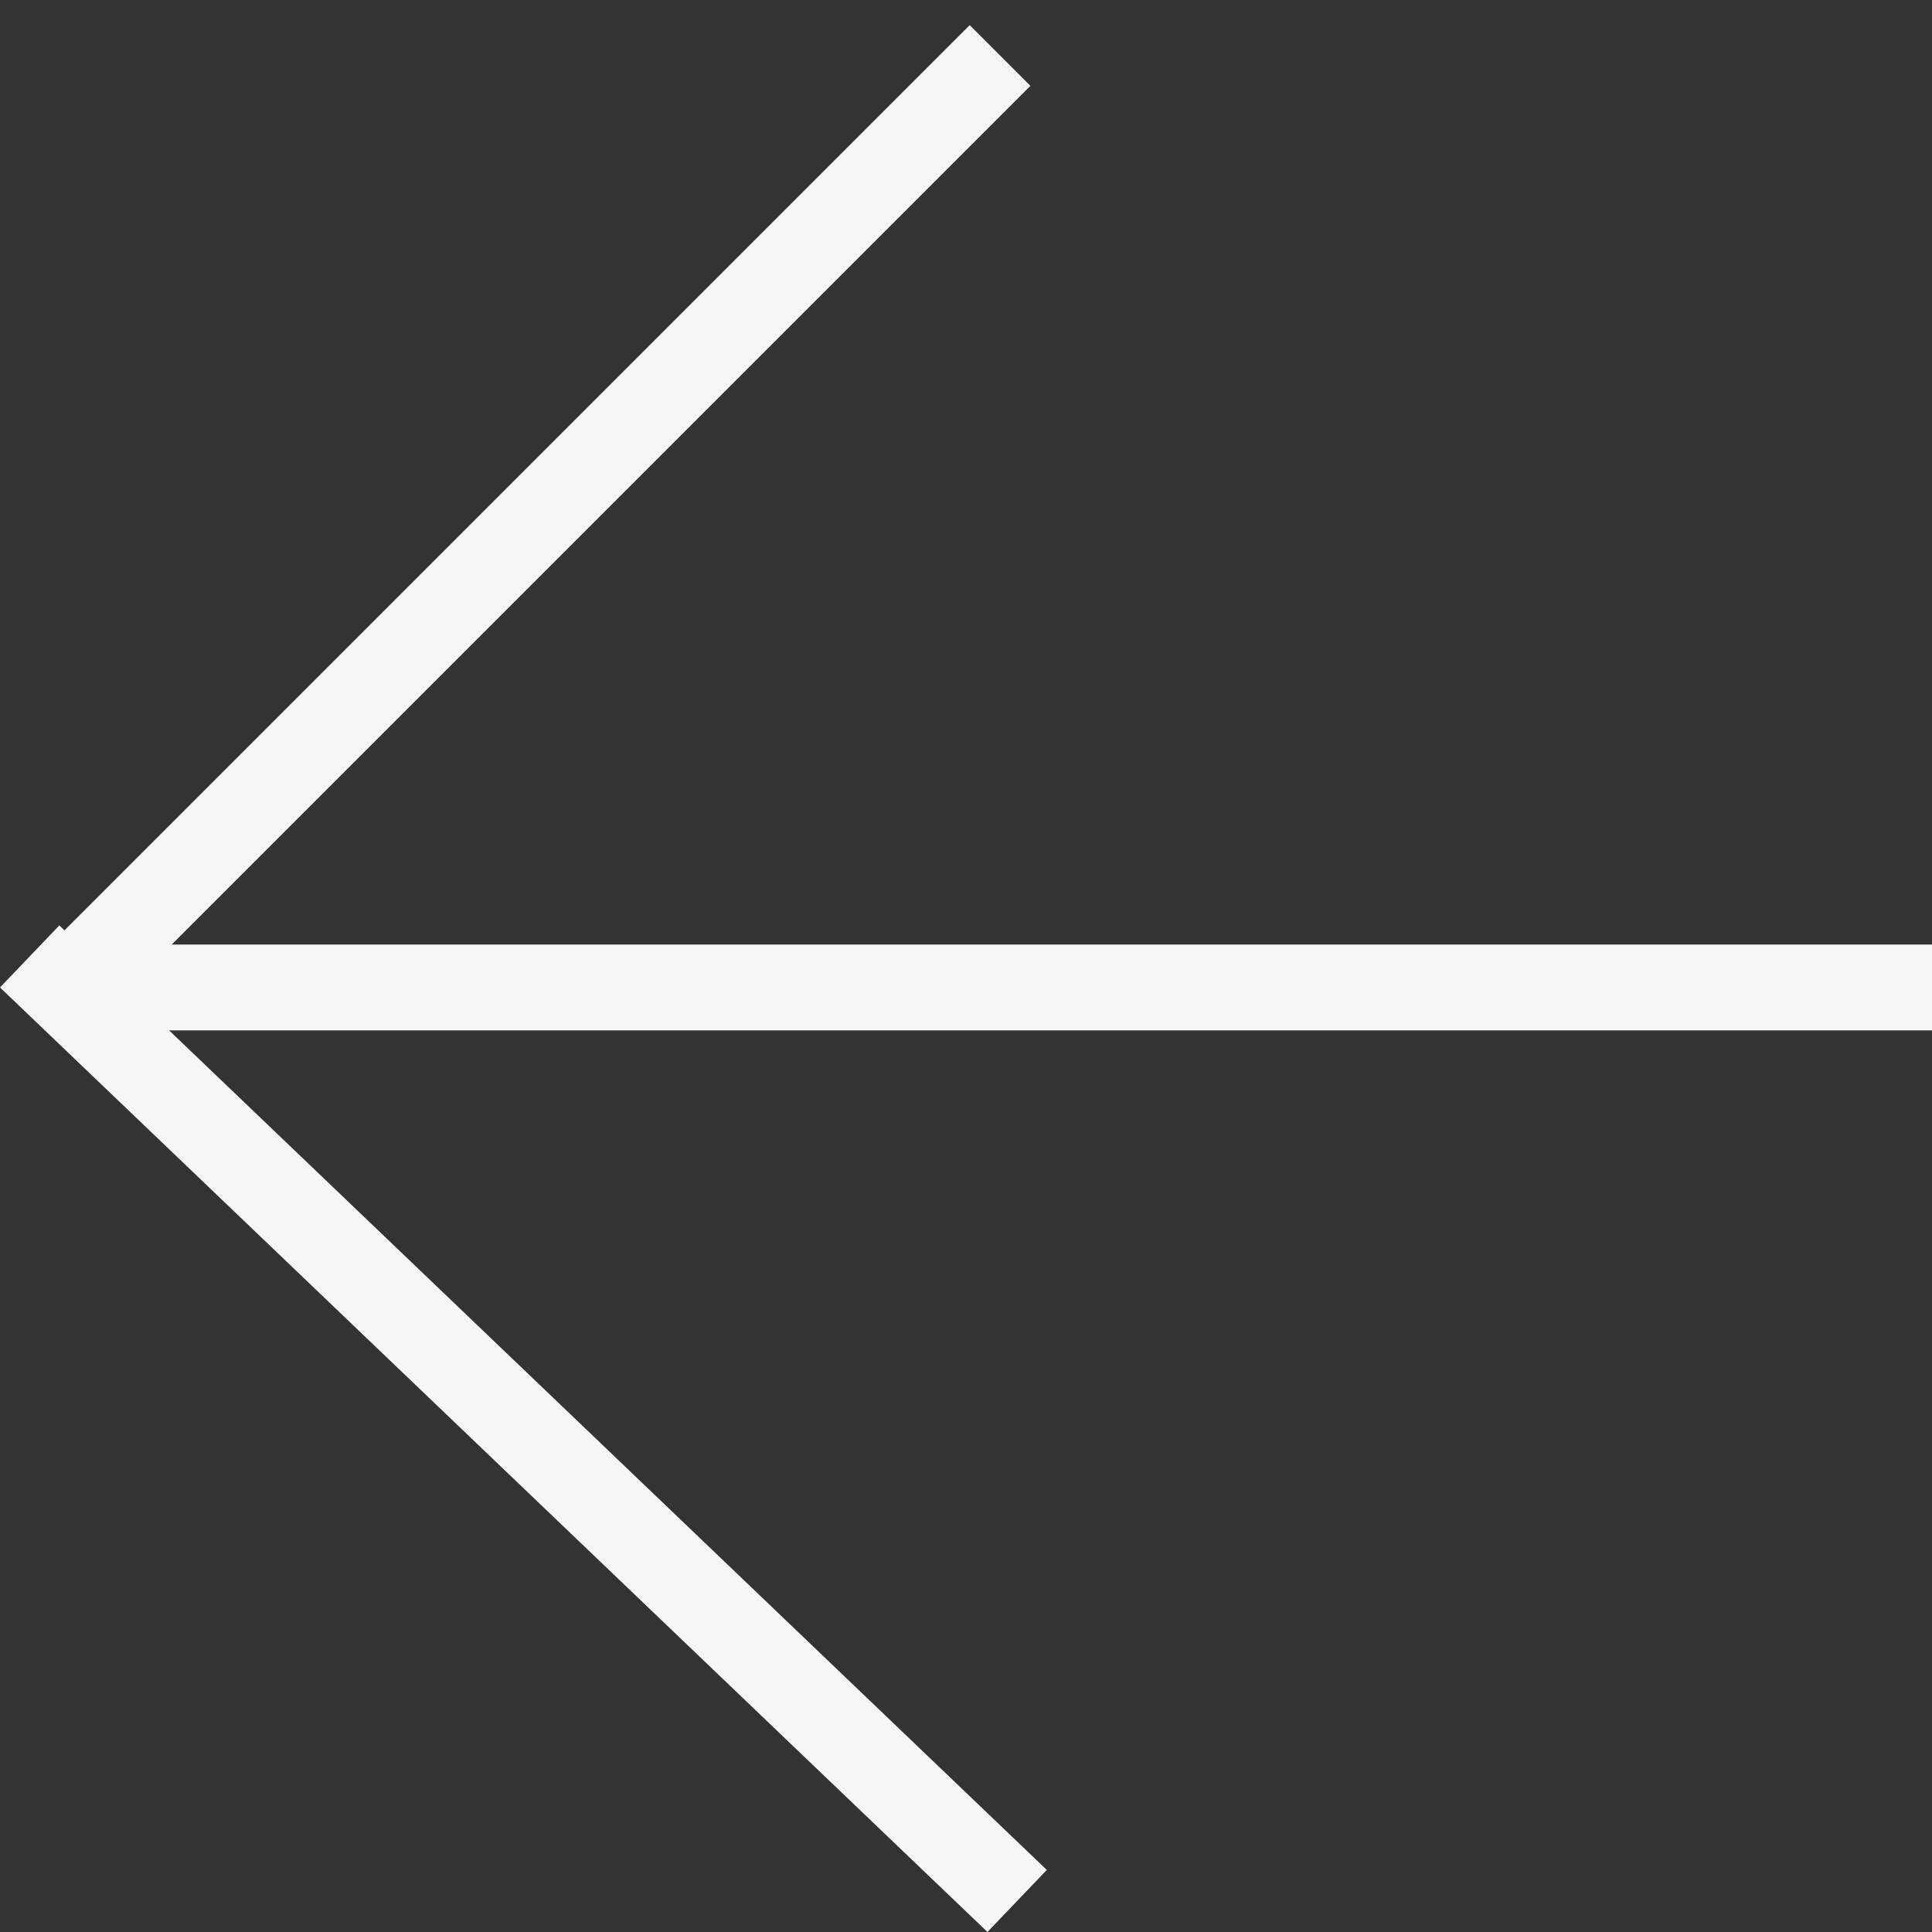
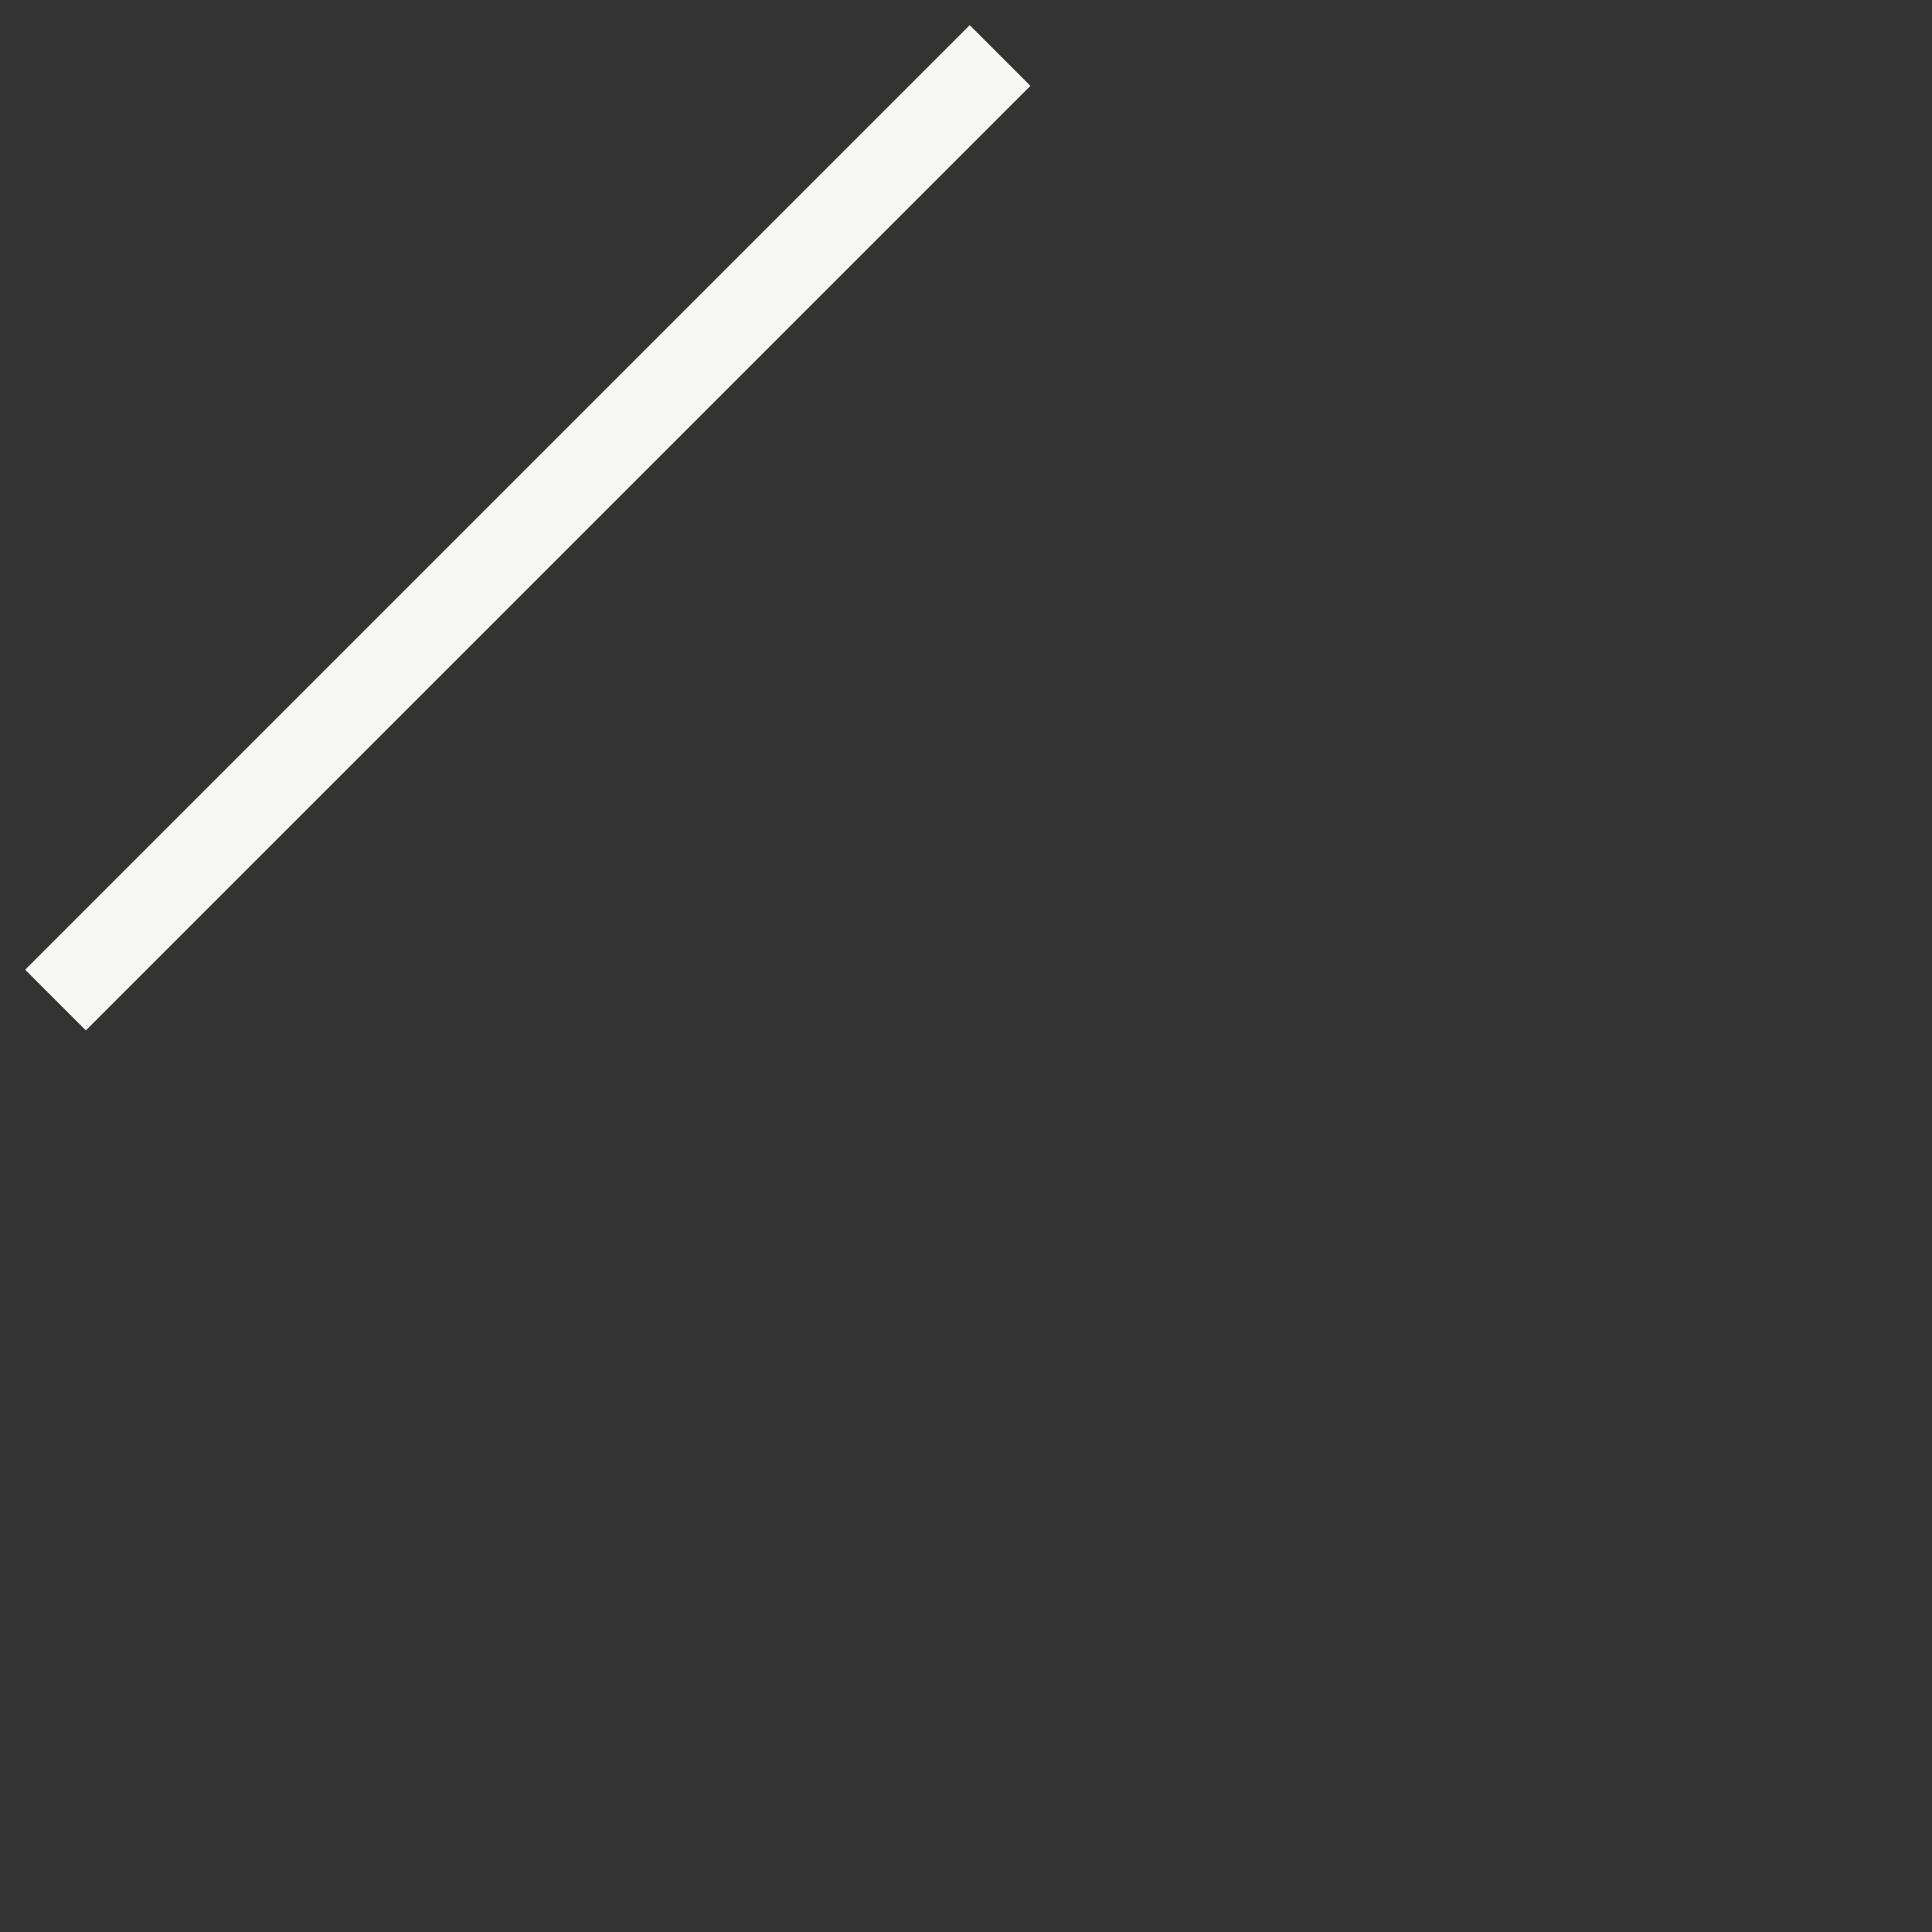
<svg xmlns="http://www.w3.org/2000/svg" width="45" height="45" viewBox="0 0 45 45" fill="none">
  <rect x="0" y="0" width="45" height="45" fill="#333333" stroke="none" />
-   <line x1="0.691" y1="22.277" x2="23.691" y2="44.277" stroke="#F6F6F4" stroke-width="2" />
  <line x1="1.293" y1="23.293" x2="23.293" y2="1.293" stroke="#F6F6F4" stroke-width="2" />
-   <path d="M45 23L2 23" stroke="#F6F6F4" stroke-width="2" />
</svg>